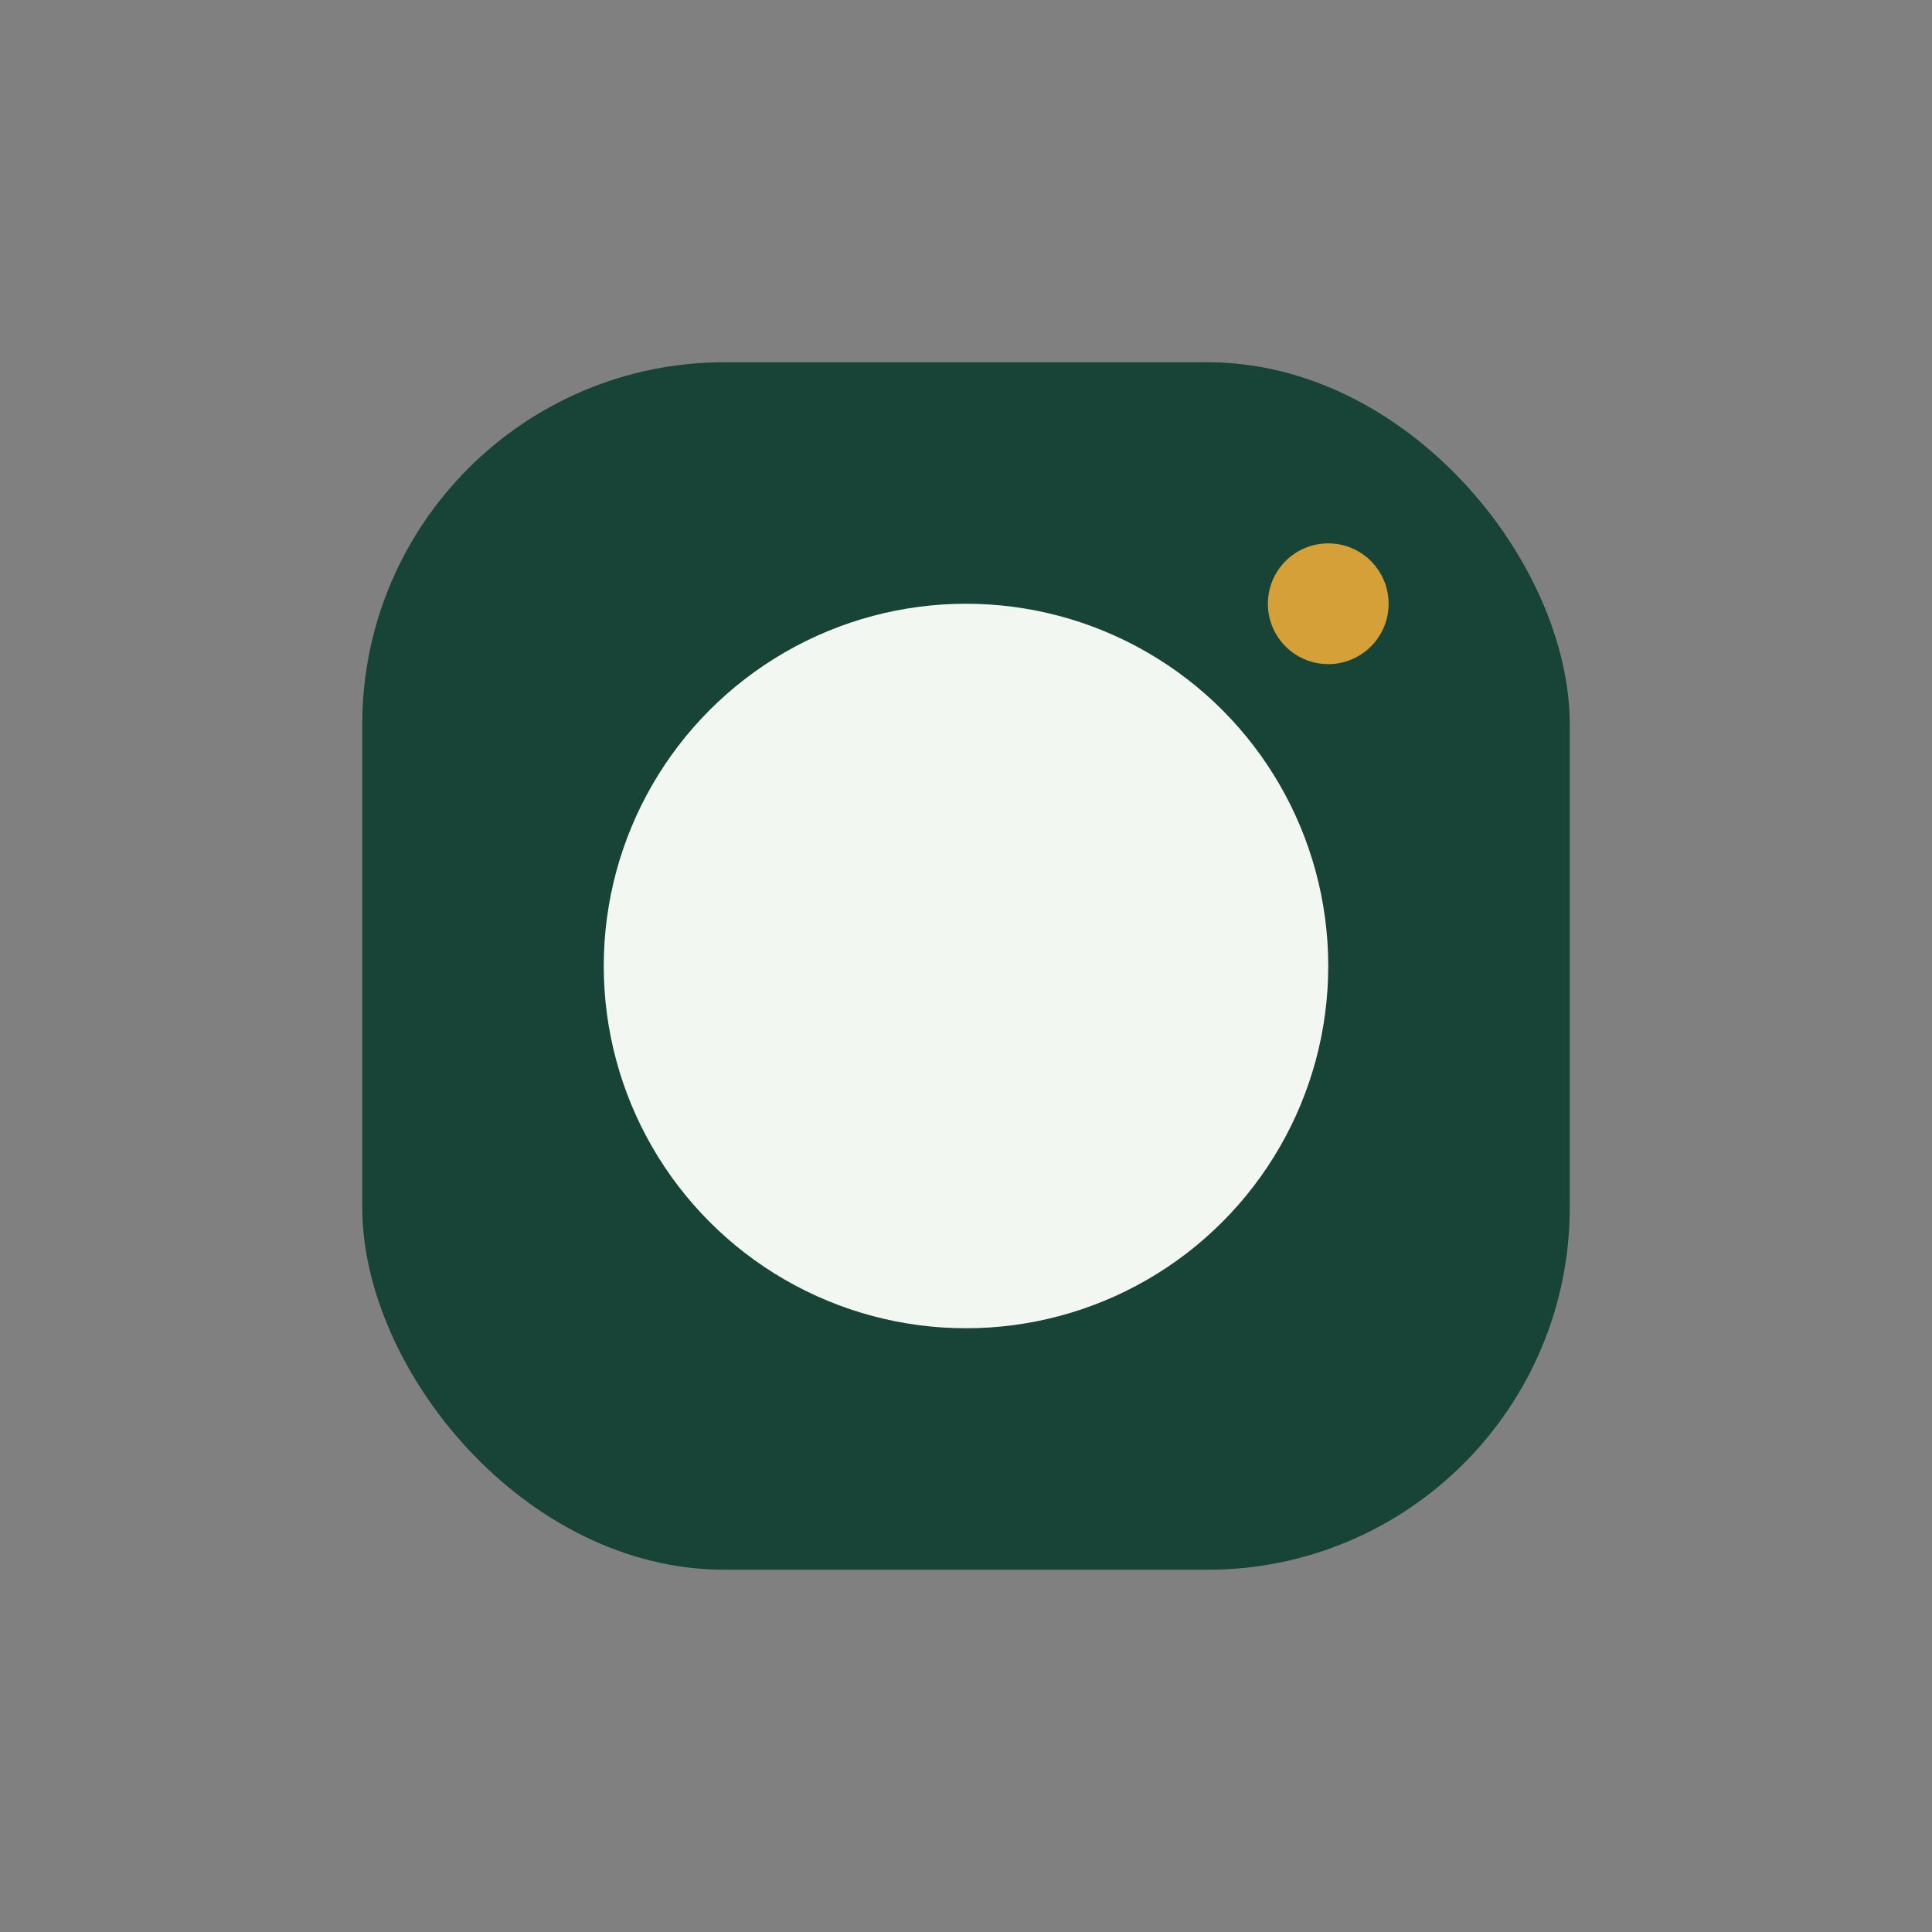
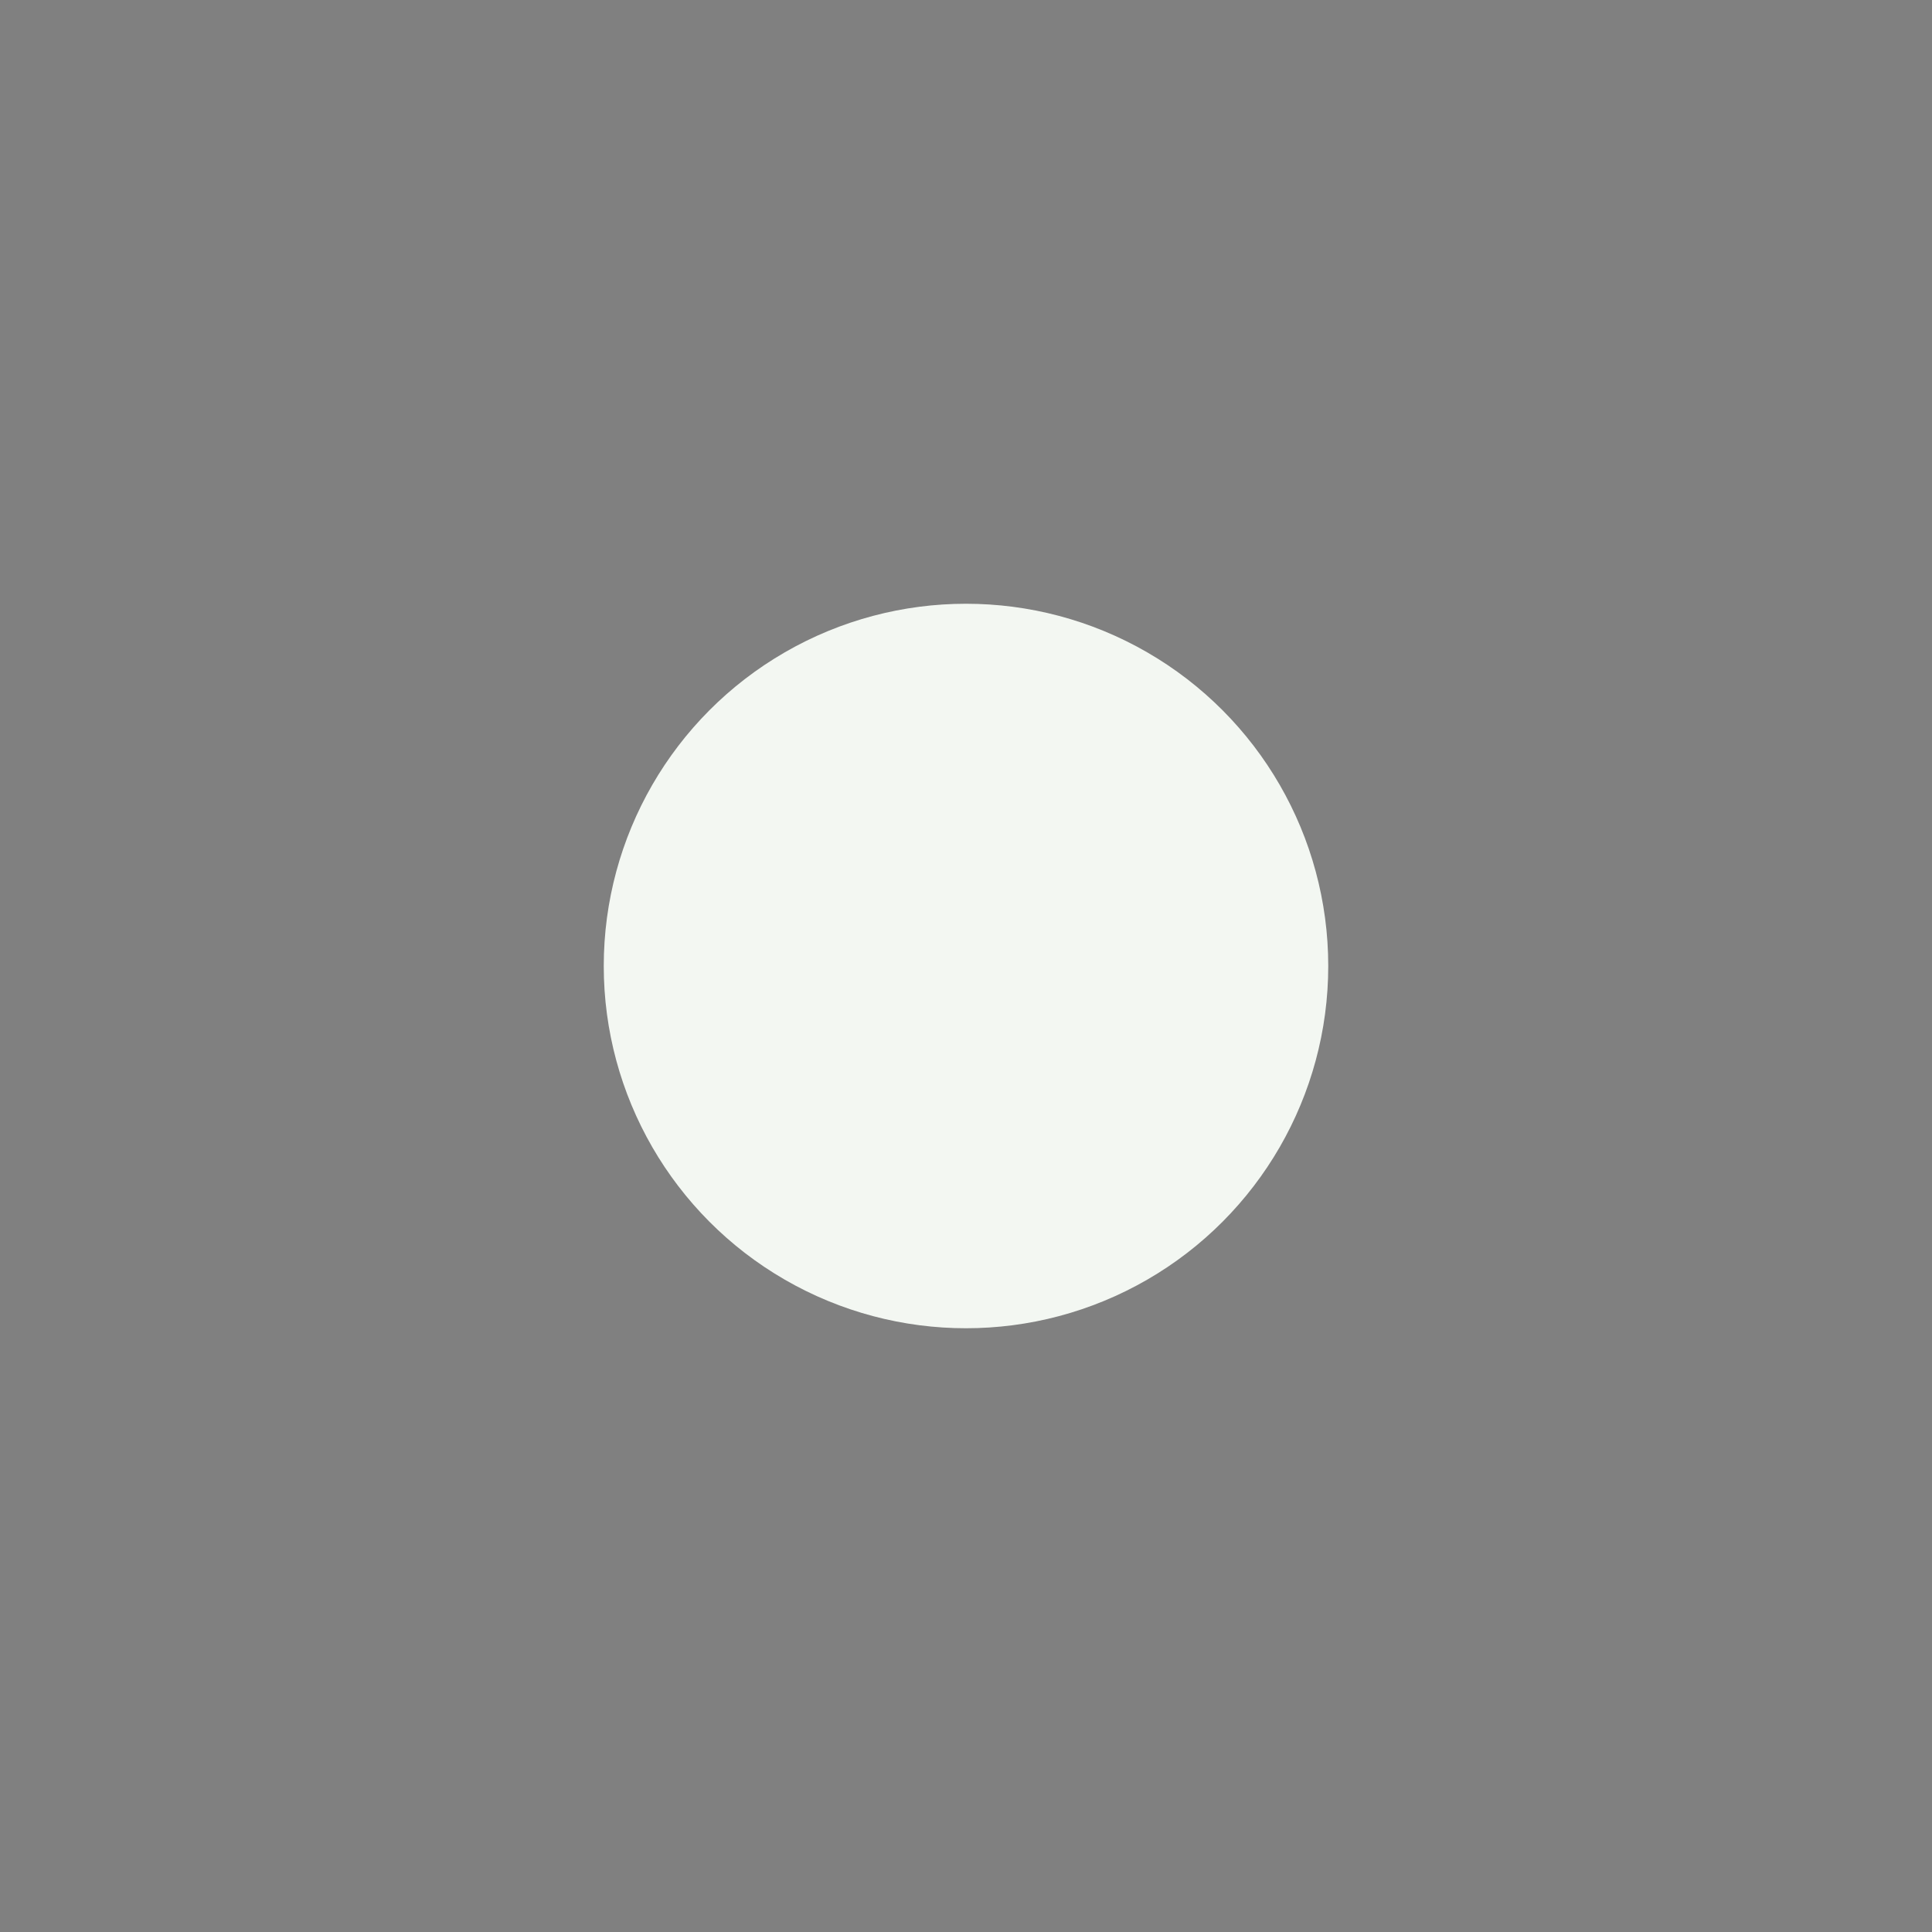
<svg xmlns="http://www.w3.org/2000/svg" viewBox="0 0 32 32" width="32" height="32">
  <rect x="0" y="0" width="32" height="32" fill="#808080" stroke="none" />
-   <rect x="6" y="6" width="20" height="20" rx="6" fill="#174436" />
  <circle cx="16" cy="16" r="6" fill="#F3F7F2" />
-   <circle cx="22" cy="10" r="1" fill="#D4A037" />
</svg>